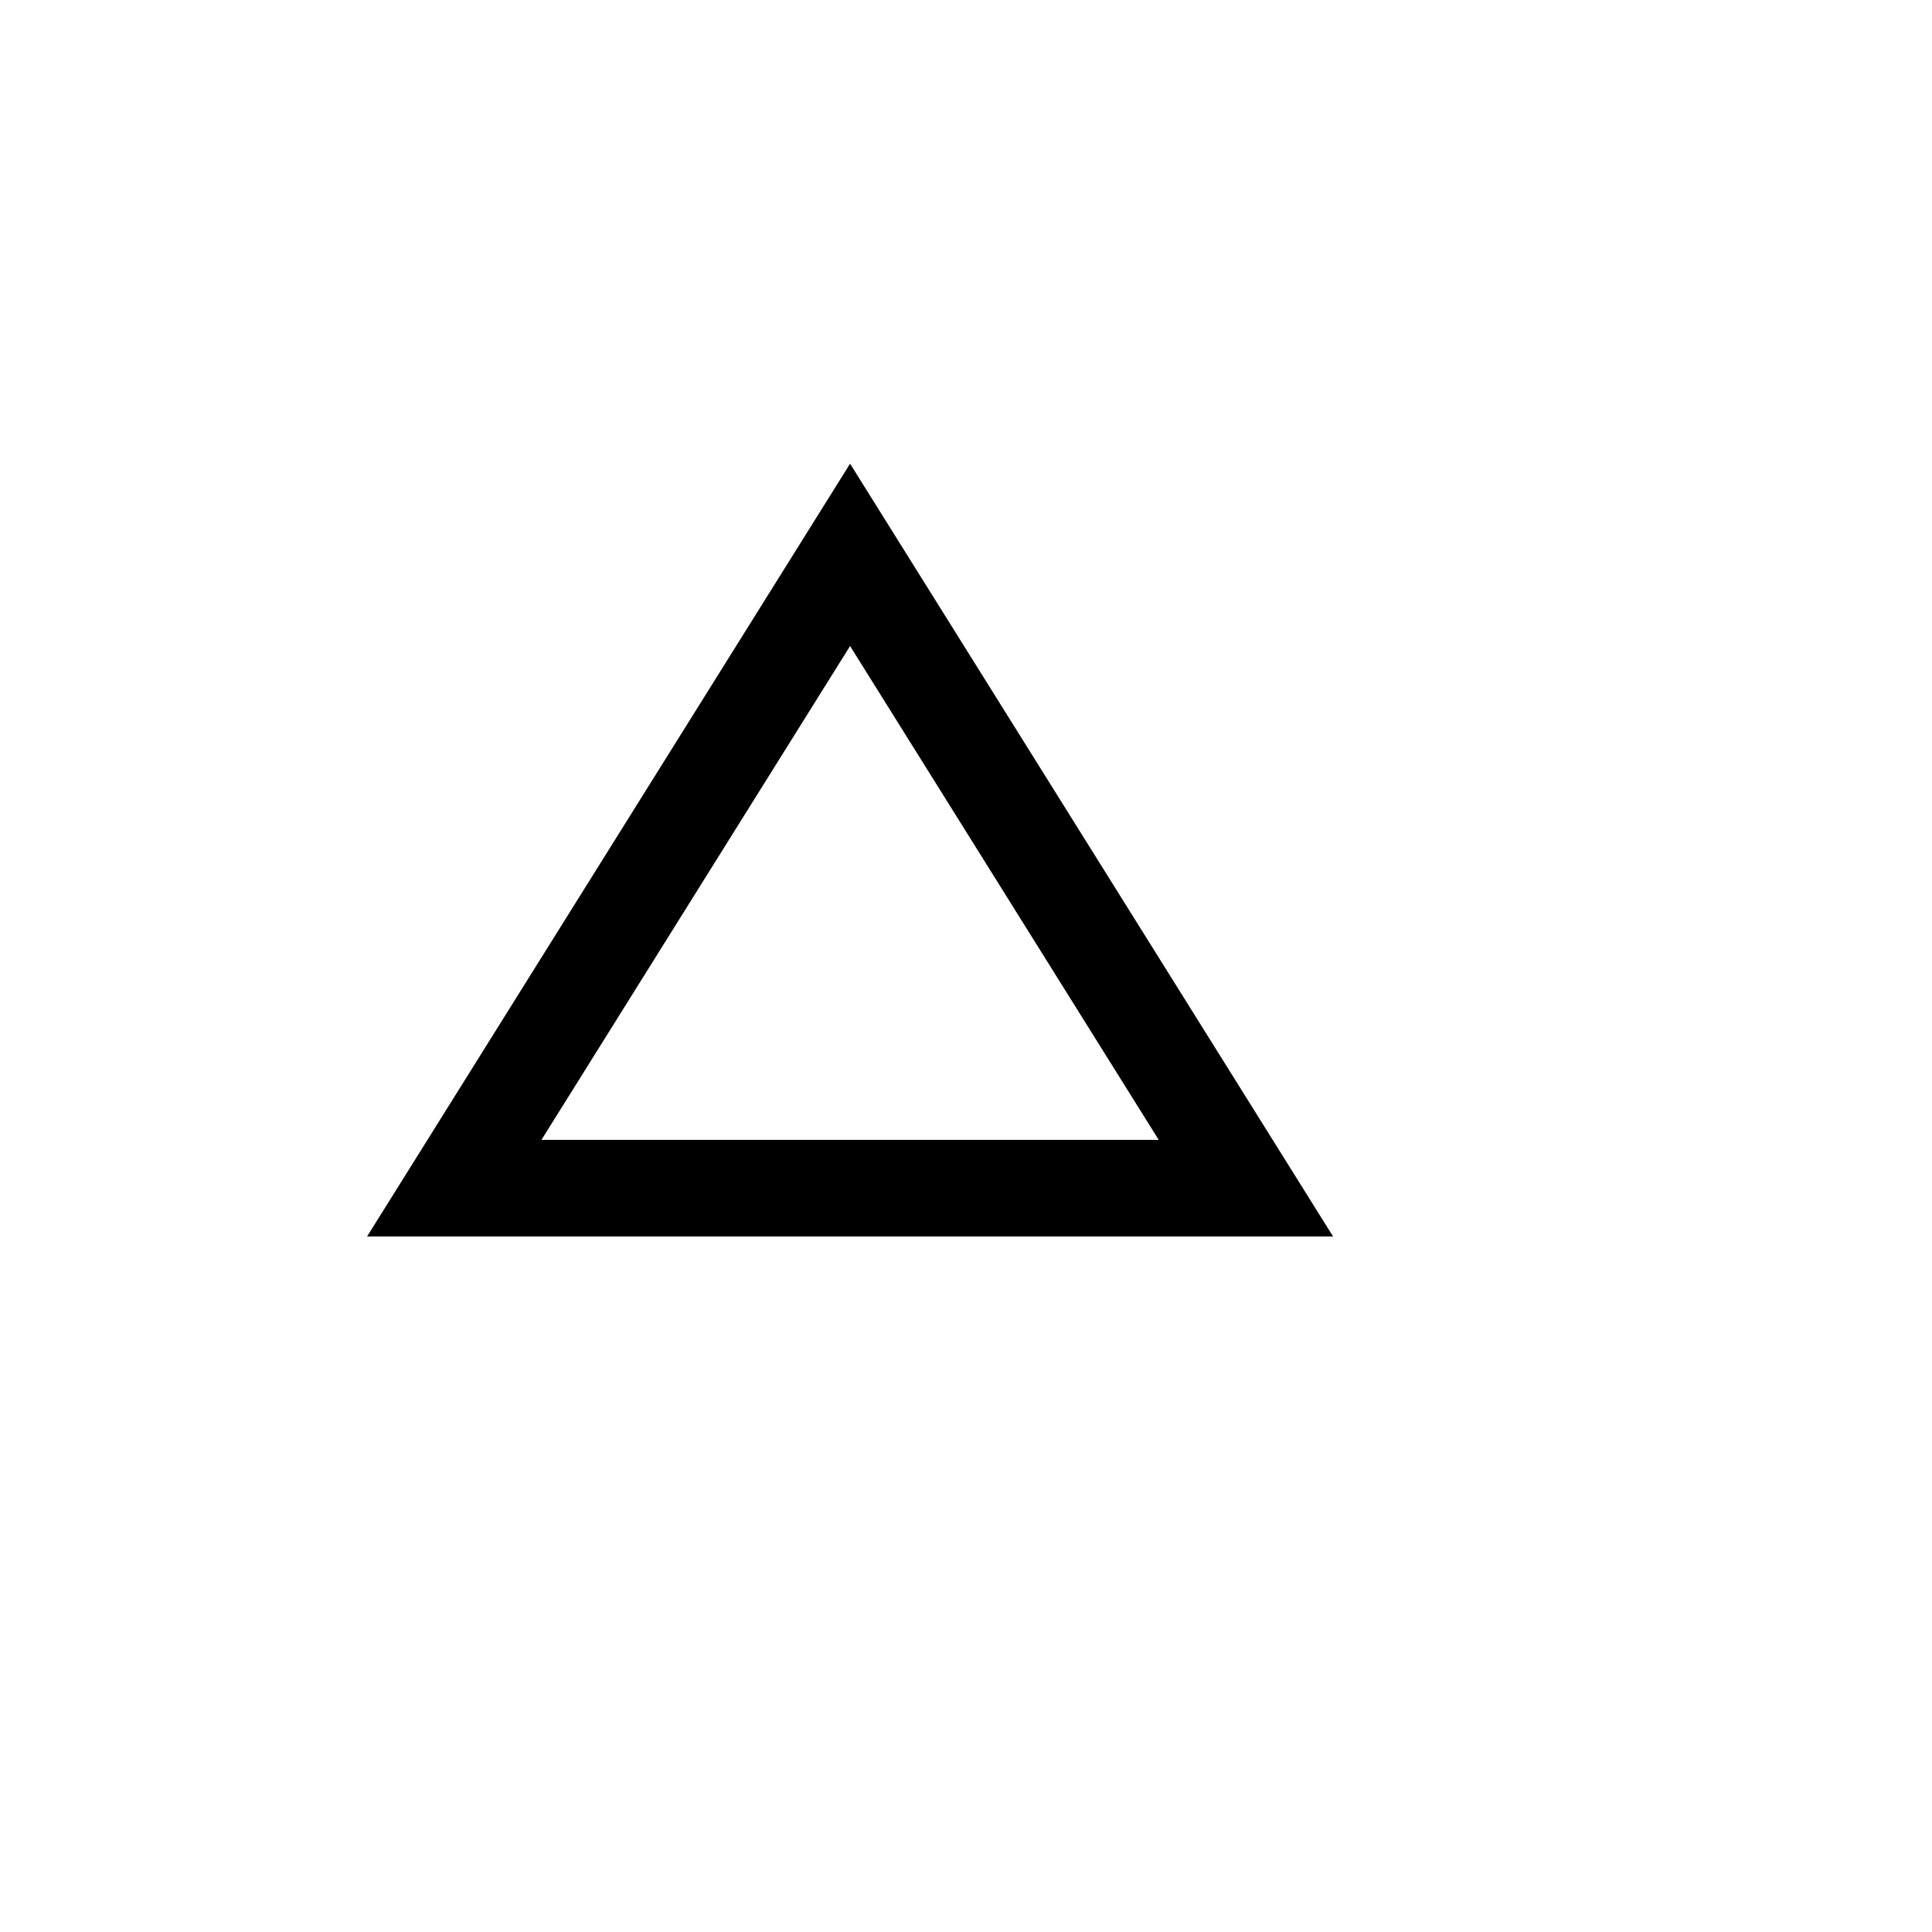
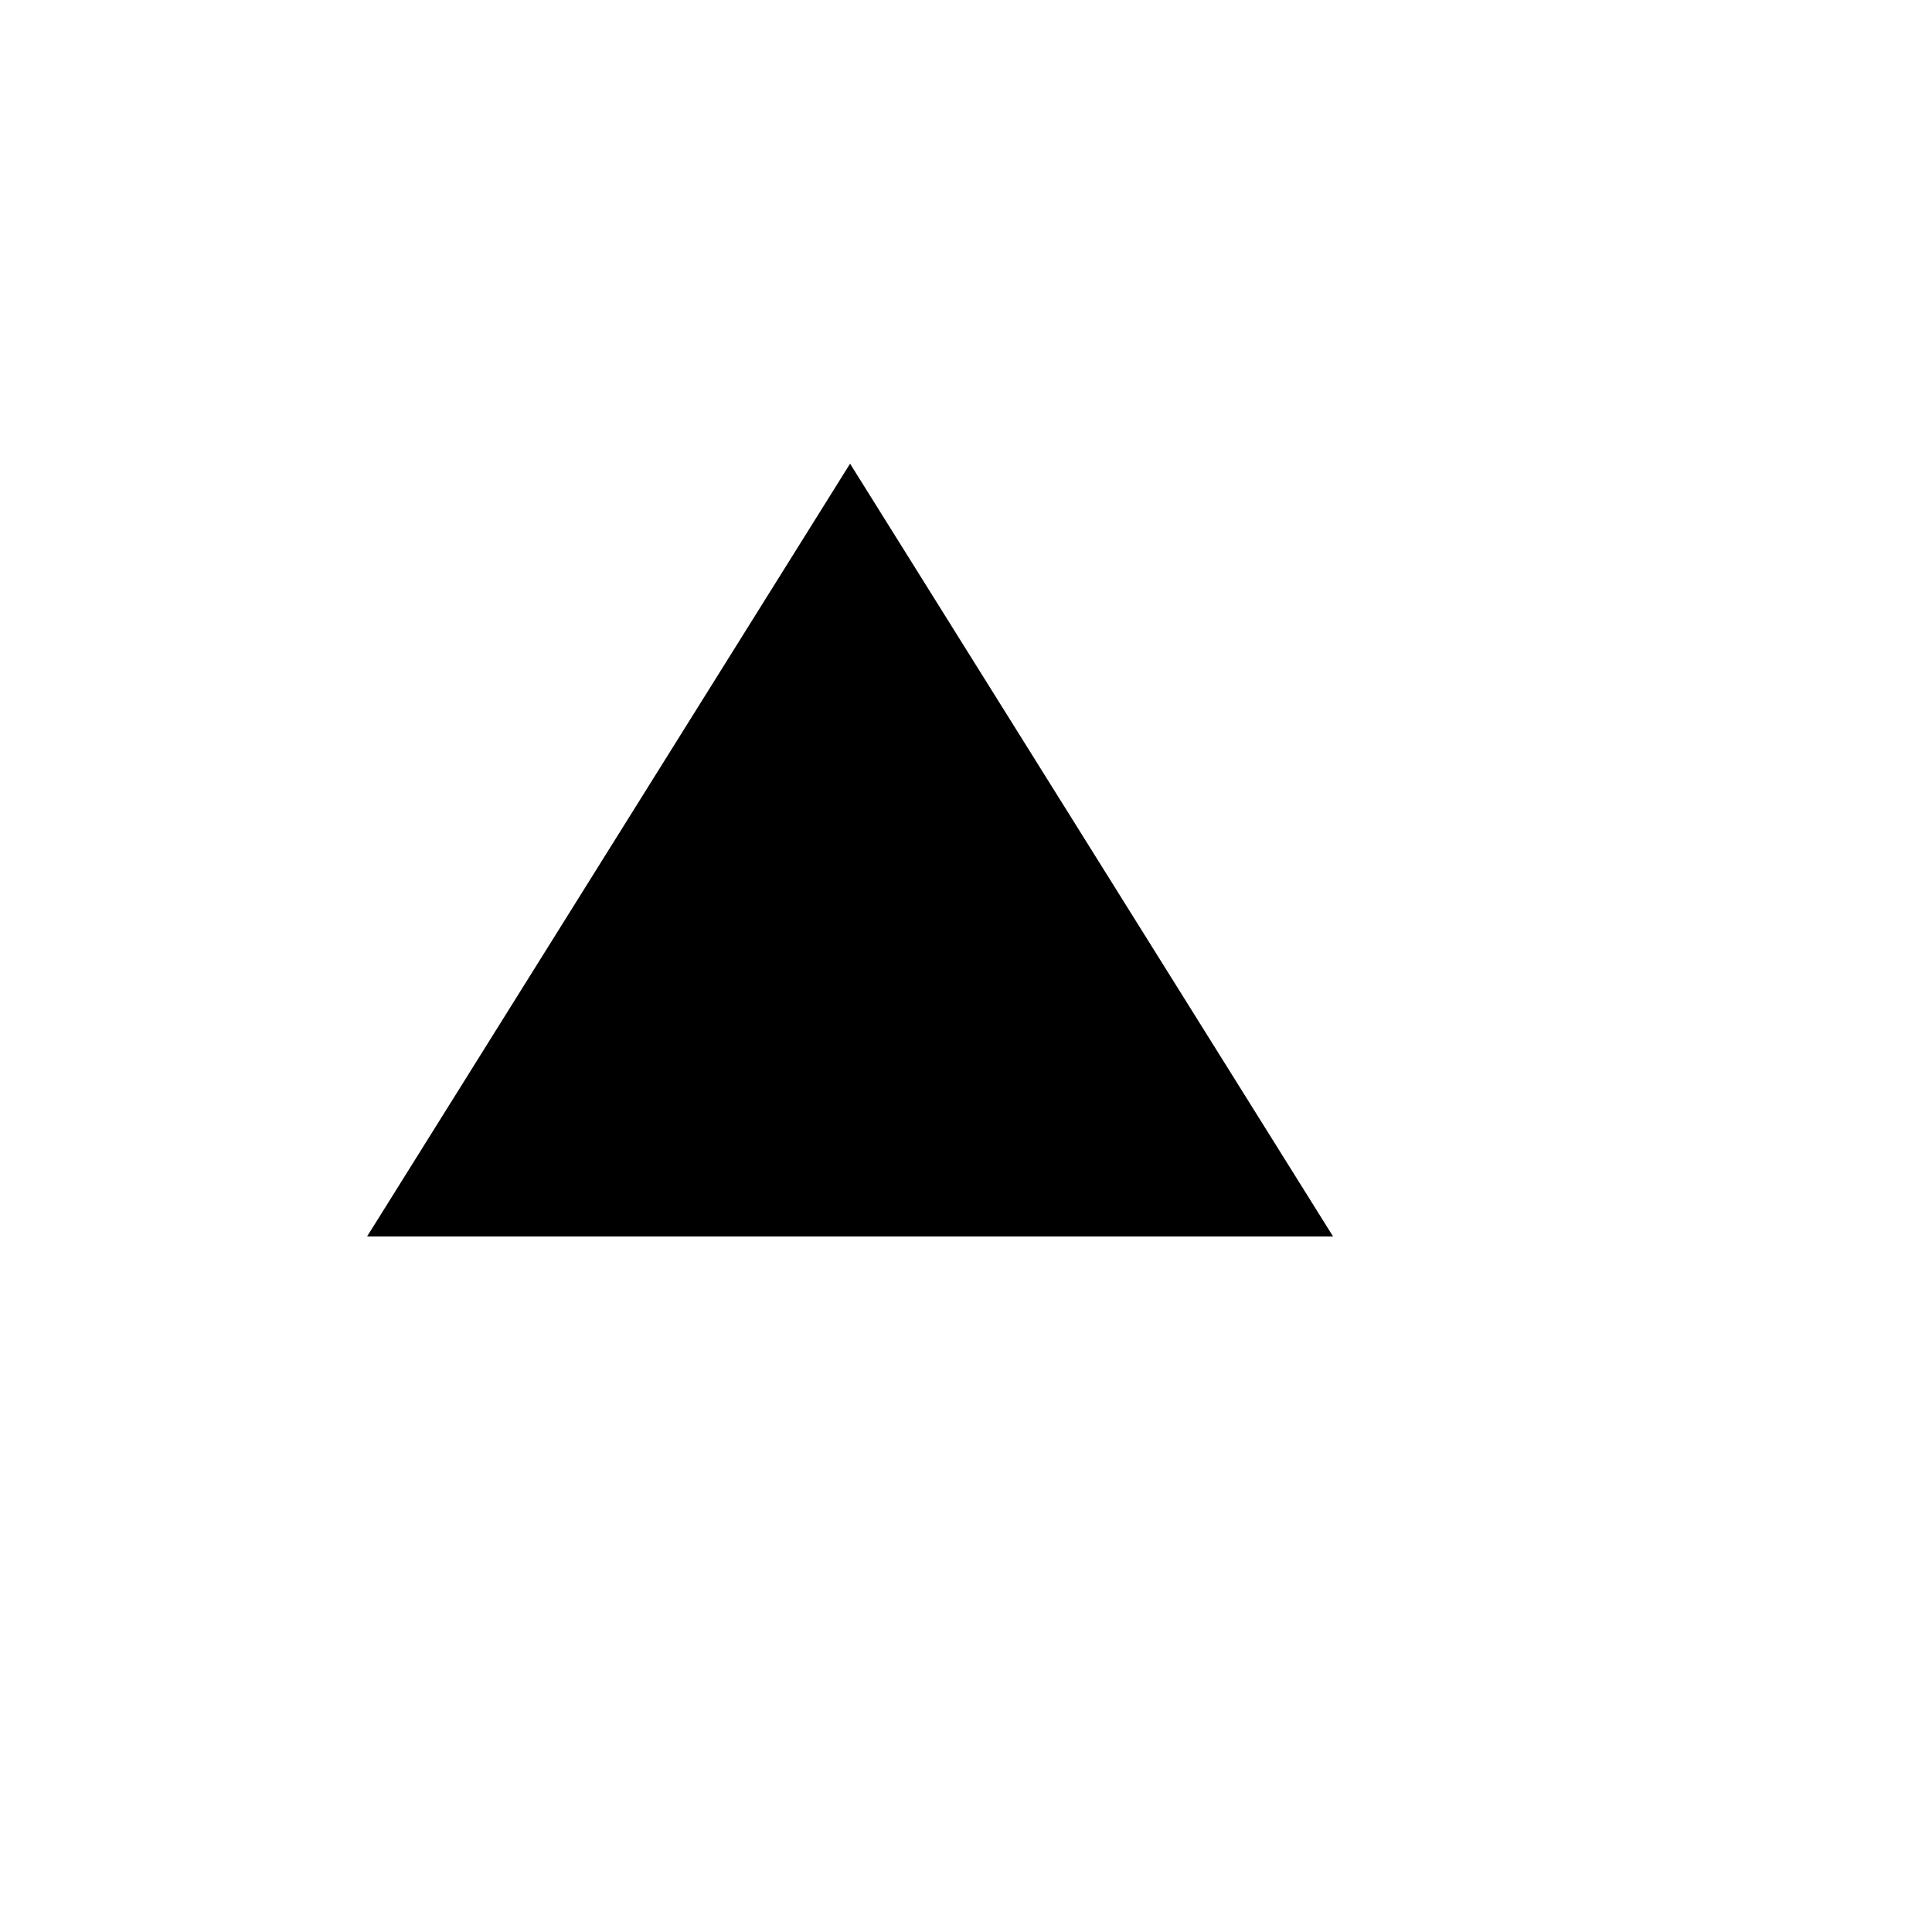
<svg xmlns="http://www.w3.org/2000/svg" version="1.1" width="100%" height="100%" id="svgWorkerArea" viewBox="-25 -25 625 625" style="background: white;">
  <defs id="defsdoc">
    <pattern id="patternBool" x="0" y="0" width="10" height="10" patternUnits="userSpaceOnUse" patternTransform="rotate(35)">
-       <circle cx="5" cy="5" r="4" style="stroke: none;fill: #ff000070;" />
-     </pattern>
+       </pattern>
  </defs>
  <g id="fileImp-833911470" class="cosito">
-     <path id="pathImp-876658058" class="grouped" d="M250 183.984C250 183.984 349.844 343.75 349.844 343.75 349.844 343.75 150.156 343.75 150.156 343.75 150.156 343.75 250 183.984 250 183.984M250 125C250 125 93.75 375 93.75 375 93.75 375 406.25 375 406.25 375 406.25 375 250 125 250 125 250 125 250 125 250 125" />
-     <path id="pathImp-357387680" fill="none" class="grouped" d="M62.5 62.5C62.5 62.5 437.5 62.5 437.5 62.5 437.5 62.5 437.5 437.5 437.5 437.5 437.5 437.5 62.5 437.5 62.5 437.5 62.5 437.5 62.5 62.5 62.5 62.5 62.5 62.5 62.5 62.5 62.5 62.5" />
+     <path id="pathImp-876658058" class="grouped" d="M250 183.984M250 125C250 125 93.75 375 93.75 375 93.75 375 406.25 375 406.25 375 406.25 375 250 125 250 125 250 125 250 125 250 125" />
  </g>
</svg>